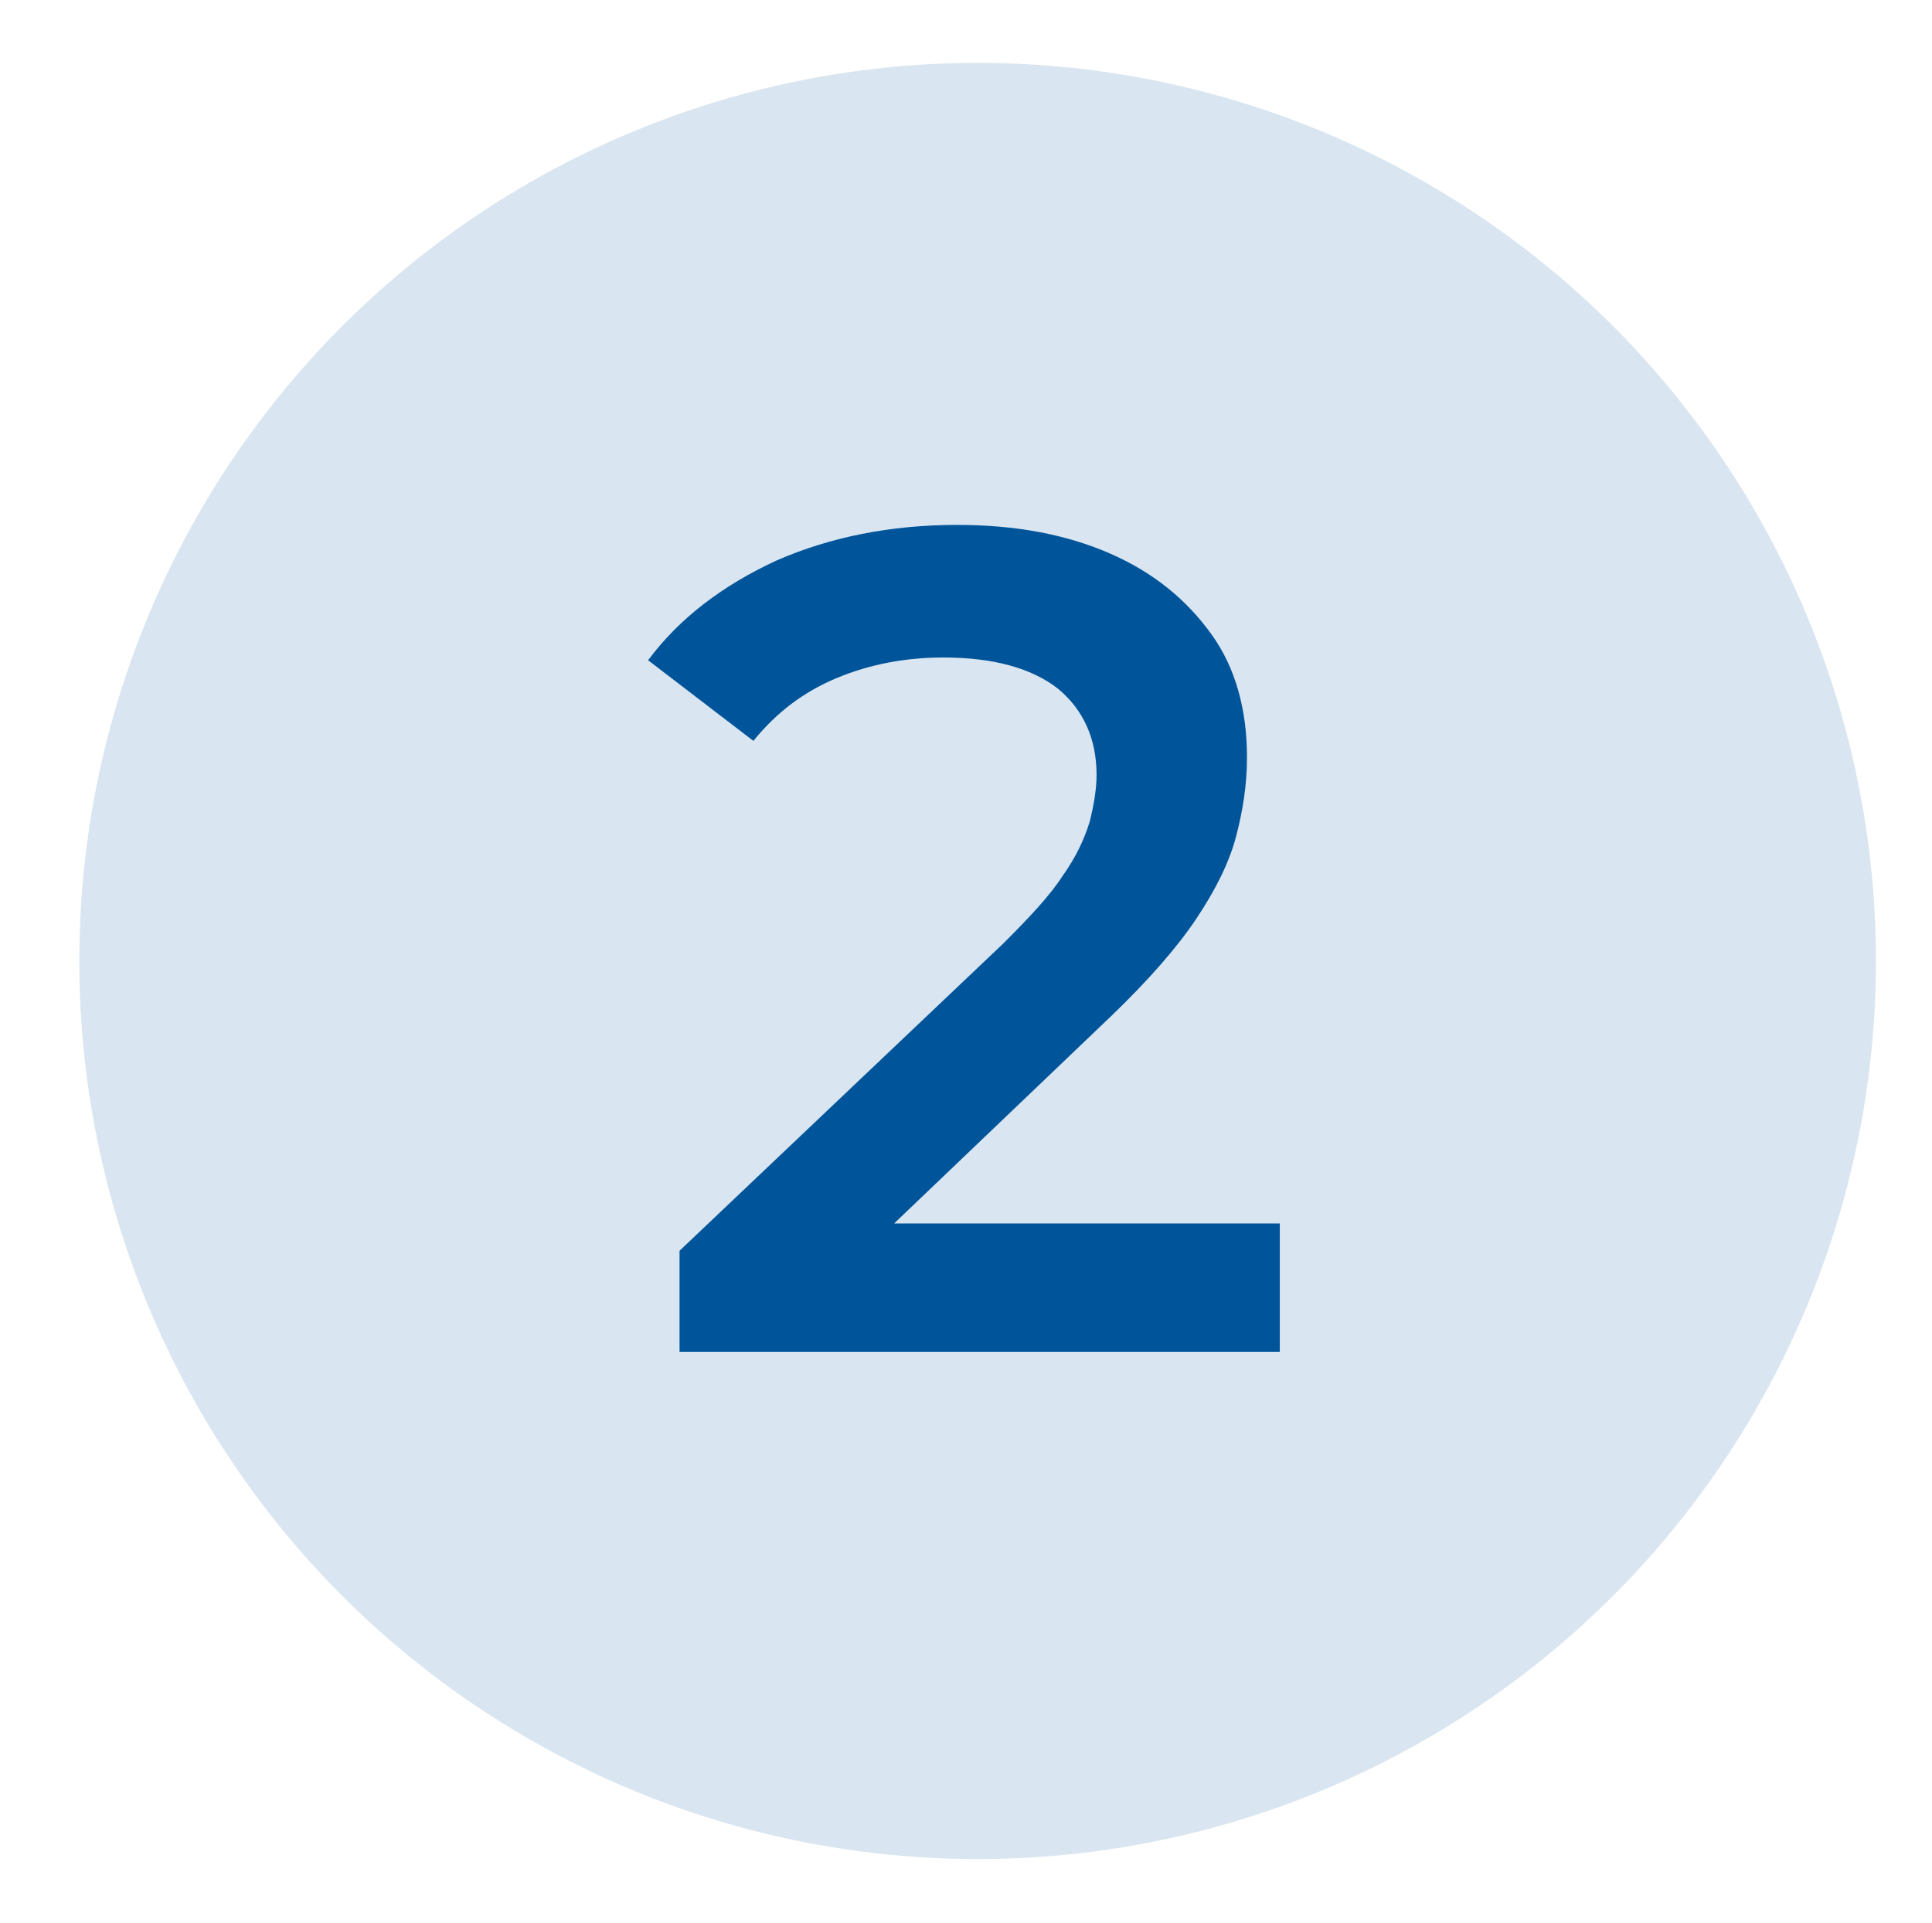
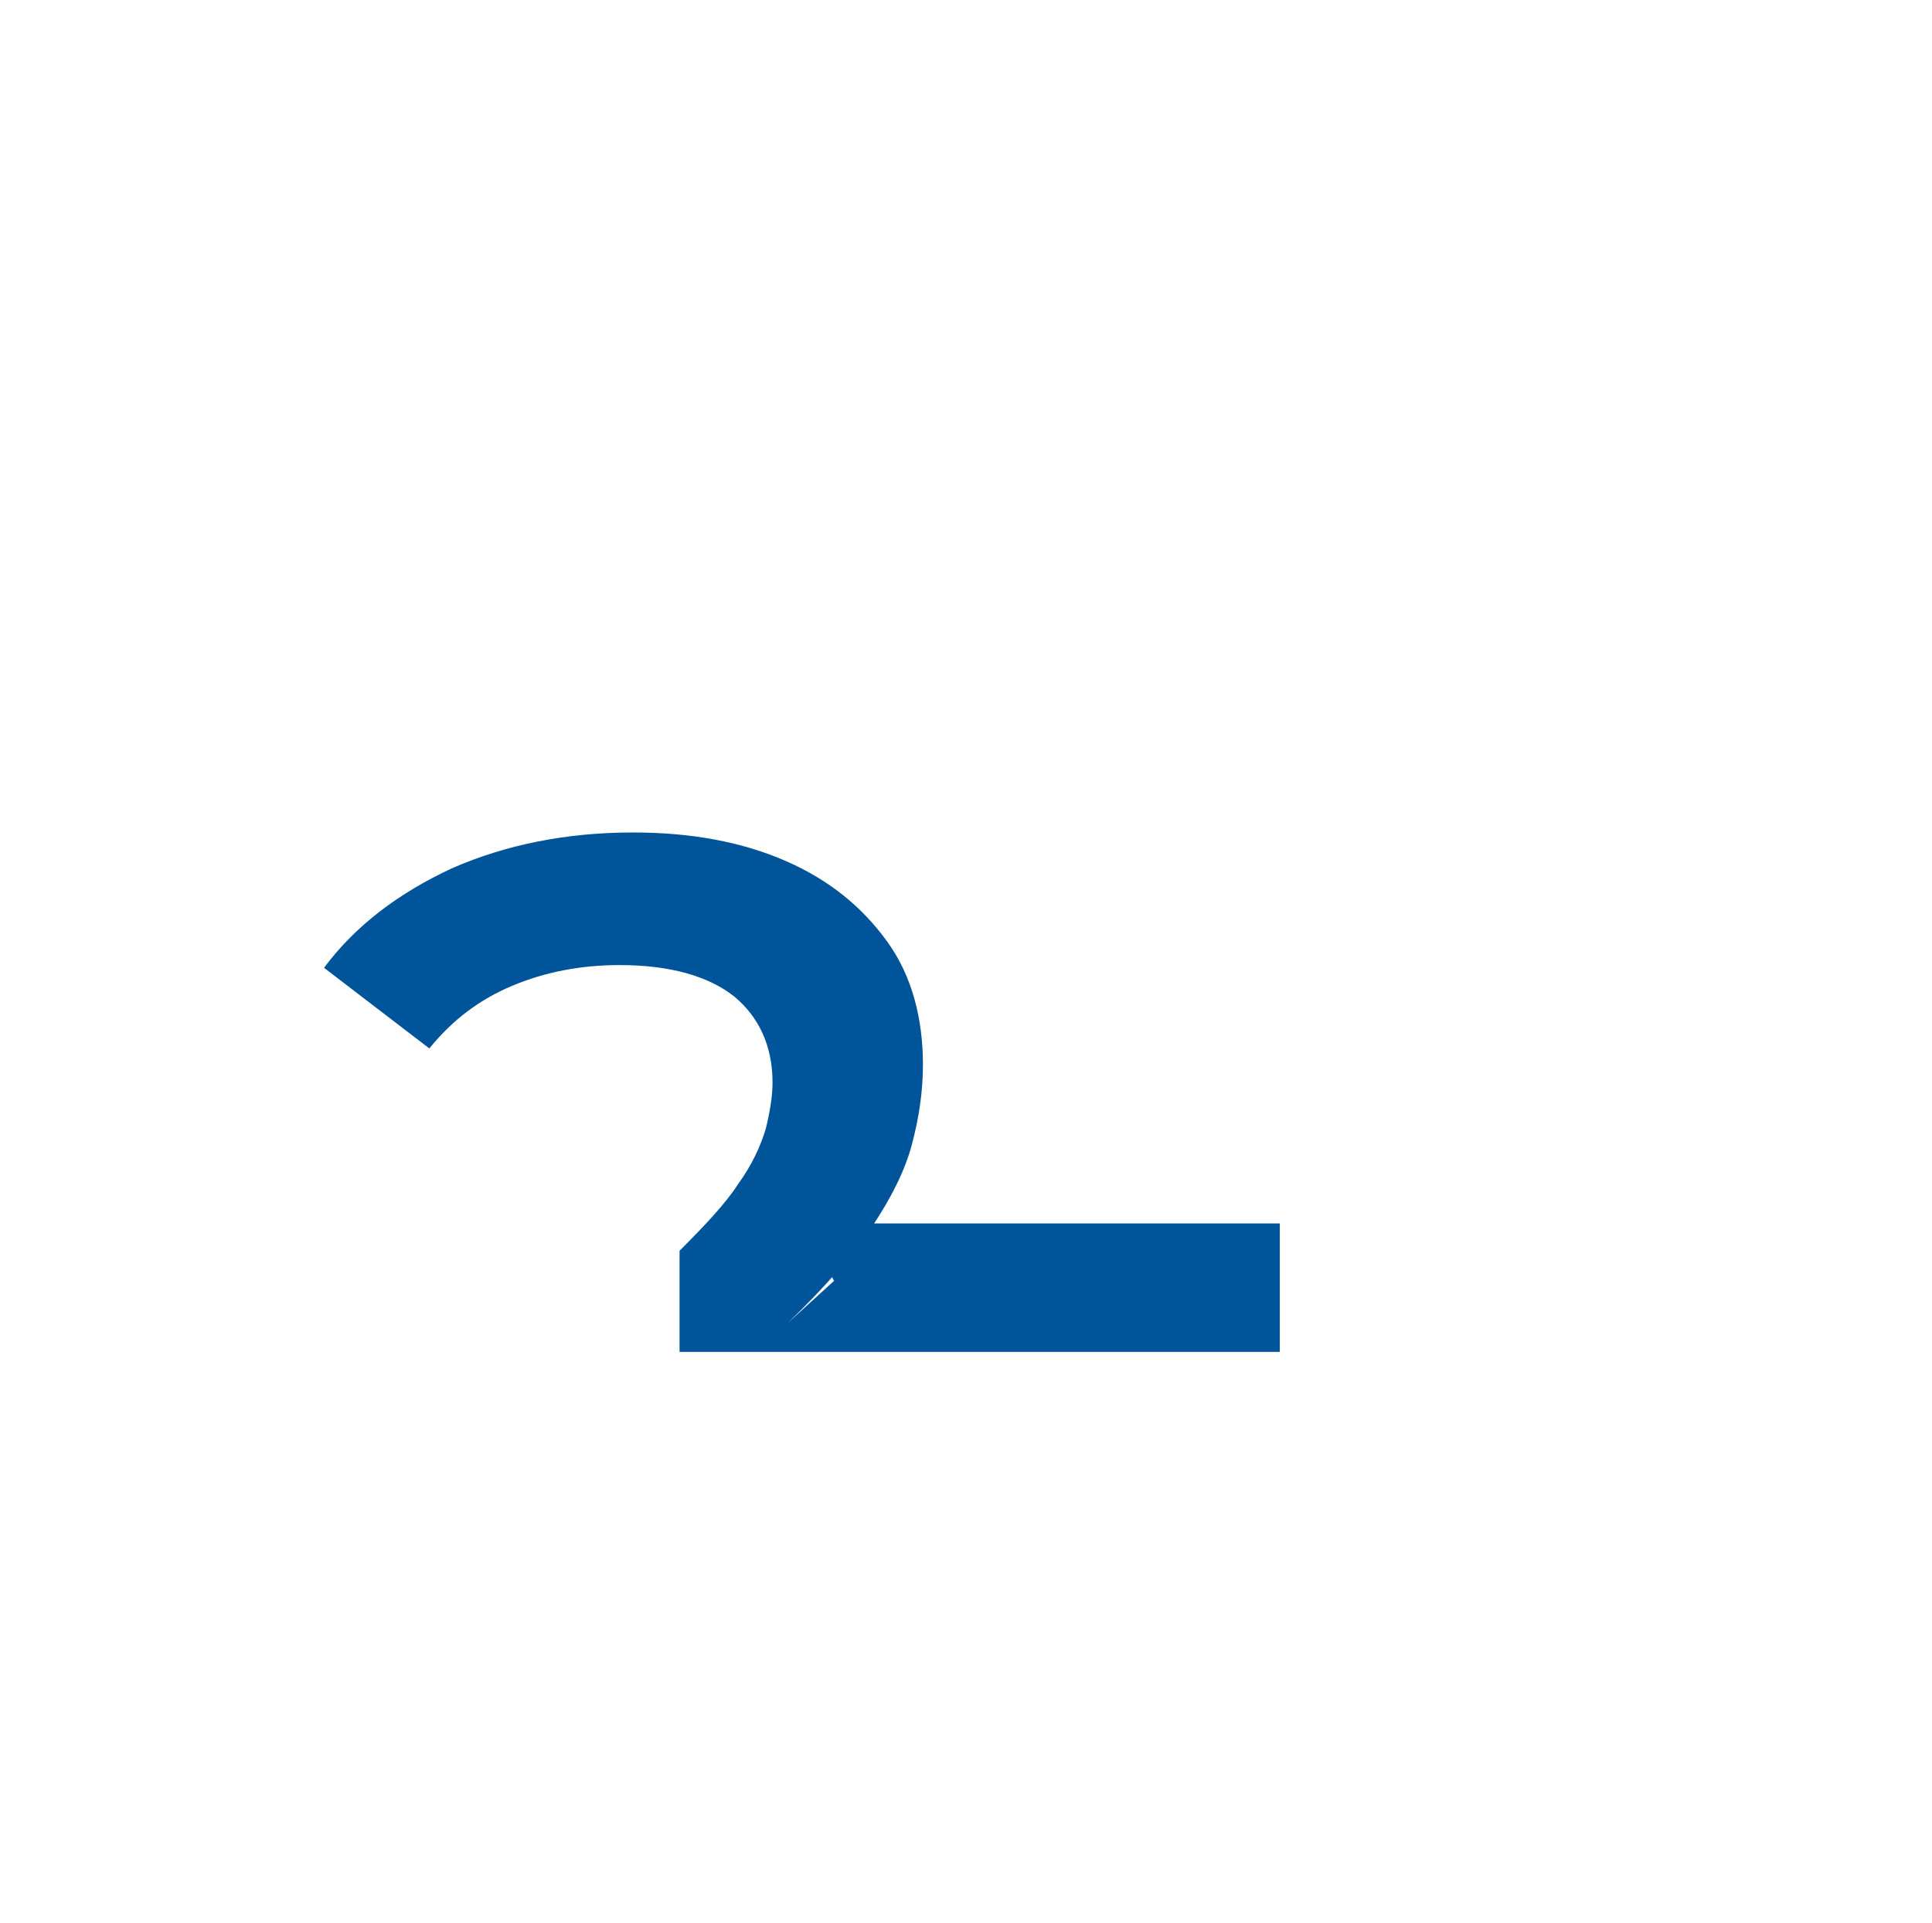
<svg xmlns="http://www.w3.org/2000/svg" version="1.1" id="Layer_1" x="0px" y="0px" viewBox="0 0 141.3 140.7" style="enable-background:new 0 0 141.3 140.7;" xml:space="preserve">
  <style type="text/css">
	.st0{opacity:0.15;fill:#00549A;}
	.st1{fill:#00549A;}
</style>
-   <circle class="st0" cx="71.5" cy="70.3" r="65.7" />
  <g>
    <g>
-       <path class="st1" d="M49.7,98.9v-7.4L73.4,69c1.9-1.9,3.4-3.5,4.3-4.9c1-1.4,1.6-2.7,2-4c0.3-1.2,0.5-2.4,0.5-3.4    c0-2.7-1-4.8-2.8-6.3c-1.9-1.5-4.7-2.3-8.4-2.3c-2.8,0-5.4,0.5-7.8,1.5c-2.4,1-4.4,2.5-6.1,4.6l-7.7-5.9c2.3-3.1,5.5-5.5,9.4-7.3    c3.9-1.7,8.3-2.6,13.2-2.6c4.3,0,8,0.7,11.2,2.1c3.2,1.4,5.6,3.4,7.4,5.9c1.8,2.5,2.6,5.6,2.6,9c0,2-0.3,3.9-0.8,5.8    c-0.5,1.9-1.5,3.9-2.9,6c-1.4,2.1-3.5,4.5-6.2,7.1L61,93.7l-2.3-4.2h34.9v9.4H49.7z" />
+       <path class="st1" d="M49.7,98.9v-7.4c1.9-1.9,3.4-3.5,4.3-4.9c1-1.4,1.6-2.7,2-4c0.3-1.2,0.5-2.4,0.5-3.4    c0-2.7-1-4.8-2.8-6.3c-1.9-1.5-4.7-2.3-8.4-2.3c-2.8,0-5.4,0.5-7.8,1.5c-2.4,1-4.4,2.5-6.1,4.6l-7.7-5.9c2.3-3.1,5.5-5.5,9.4-7.3    c3.9-1.7,8.3-2.6,13.2-2.6c4.3,0,8,0.7,11.2,2.1c3.2,1.4,5.6,3.4,7.4,5.9c1.8,2.5,2.6,5.6,2.6,9c0,2-0.3,3.9-0.8,5.8    c-0.5,1.9-1.5,3.9-2.9,6c-1.4,2.1-3.5,4.5-6.2,7.1L61,93.7l-2.3-4.2h34.9v9.4H49.7z" />
    </g>
  </g>
</svg>